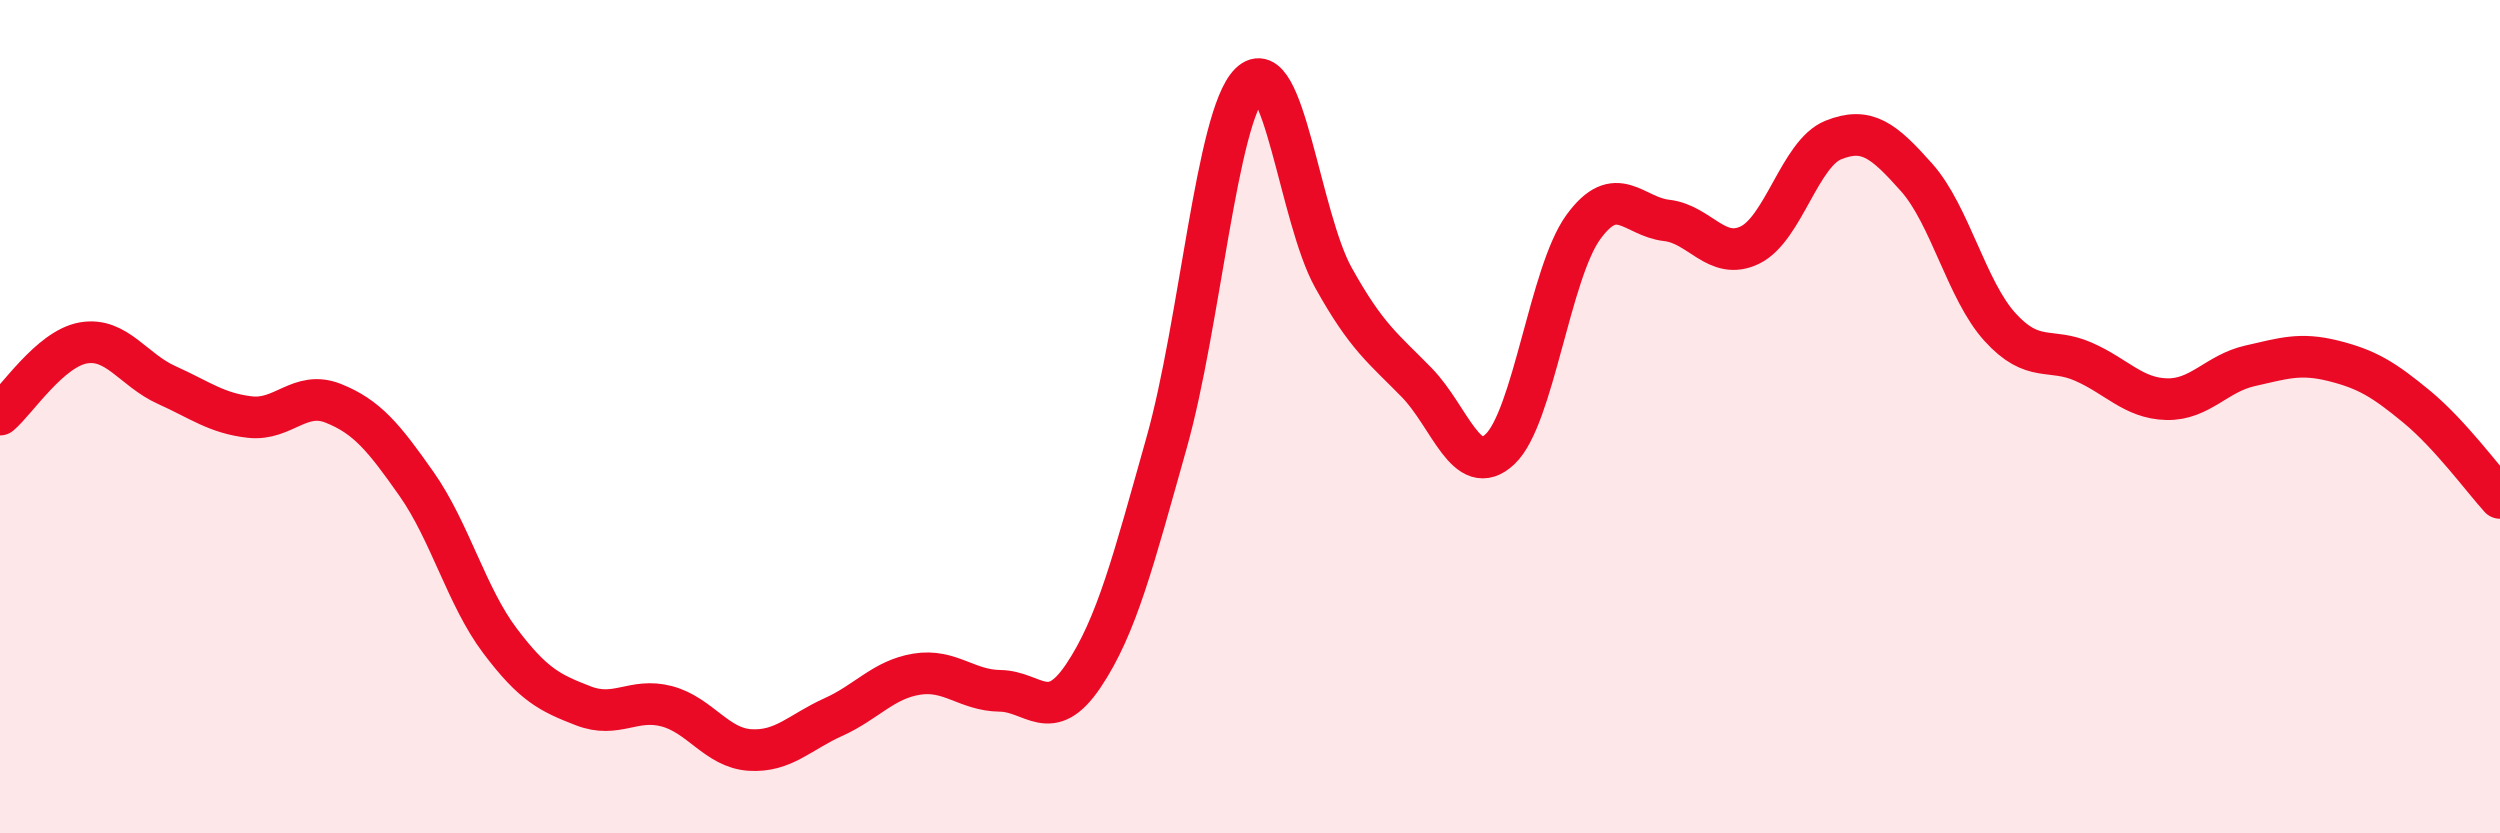
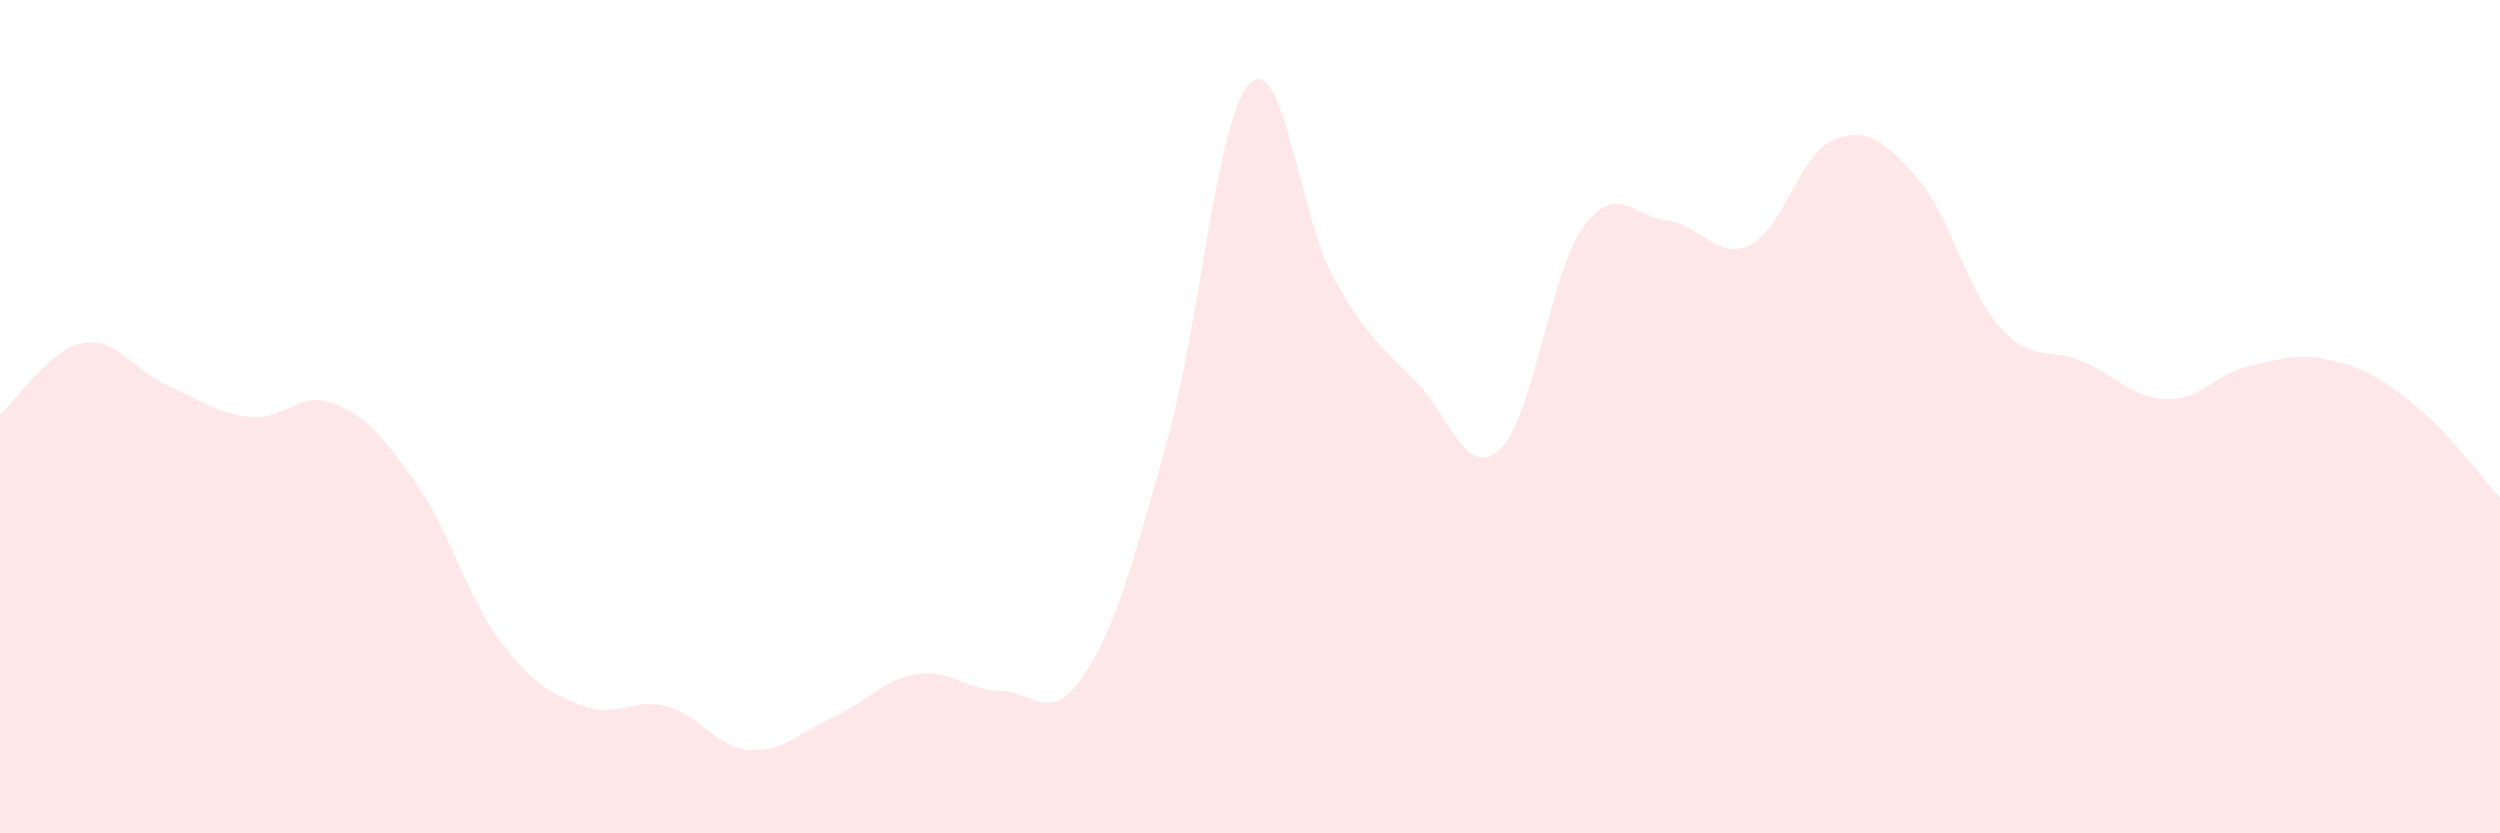
<svg xmlns="http://www.w3.org/2000/svg" width="60" height="20" viewBox="0 0 60 20">
  <path d="M 0,9.95 C 0.4,9.61 1.2,8.37 2,8.23 C 2.8,8.09 3.2,8.88 4,9.24 C 4.8,9.6 5.2,9.92 6,10.01 C 6.8,10.1 7.2,9.36 8,9.68 C 8.8,10 9.2,10.48 10,11.62 C 10.8,12.76 11.2,14.32 12,15.38 C 12.8,16.44 13.2,16.63 14,16.94 C 14.8,17.25 15.2,16.74 16,16.95 C 16.8,17.16 17.2,17.95 18,18 C 18.8,18.05 19.2,17.57 20,17.21 C 20.8,16.85 21.2,16.31 22,16.18 C 22.8,16.05 23.2,16.57 24,16.58 C 24.8,16.59 25.2,17.41 26,16.22 C 26.8,15.03 27.2,13.46 28,10.62 C 28.8,7.78 29.2,2.79 30,2 C 30.8,1.21 31.2,5.22 32,6.66 C 32.8,8.1 33.2,8.36 34,9.18 C 34.8,10 35.2,11.53 36,10.78 C 36.8,10.03 37.2,6.55 38,5.45 C 38.8,4.35 39.2,5.2 40,5.29 C 40.8,5.38 41.2,6.27 42,5.88 C 42.8,5.49 43.2,3.68 44,3.36 C 44.8,3.04 45.2,3.36 46,4.26 C 46.8,5.16 47.2,6.97 48,7.85 C 48.8,8.73 49.2,8.33 50,8.68 C 50.8,9.03 51.2,9.56 52,9.58 C 52.8,9.6 53.2,8.96 54,8.78 C 54.8,8.6 55.2,8.46 56,8.66 C 56.8,8.86 57.2,9.1 58,9.76 C 58.8,10.42 59.6,11.51 60,11.95L60 20L0 20Z" fill="#EB0A25" opacity="0.1" stroke-linecap="round" stroke-linejoin="round" />
-   <path d="M 0,9.95 C 0.4,9.61 1.2,8.37 2,8.23 C 2.8,8.09 3.2,8.88 4,9.24 C 4.8,9.6 5.2,9.92 6,10.01 C 6.8,10.1 7.2,9.36 8,9.68 C 8.8,10 9.2,10.48 10,11.62 C 10.8,12.76 11.2,14.32 12,15.38 C 12.8,16.44 13.2,16.63 14,16.94 C 14.8,17.25 15.2,16.74 16,16.95 C 16.8,17.16 17.2,17.95 18,18 C 18.8,18.05 19.2,17.57 20,17.21 C 20.8,16.85 21.2,16.31 22,16.18 C 22.8,16.05 23.2,16.57 24,16.58 C 24.8,16.59 25.2,17.41 26,16.22 C 26.8,15.03 27.2,13.46 28,10.62 C 28.8,7.78 29.2,2.79 30,2 C 30.8,1.21 31.2,5.22 32,6.66 C 32.8,8.1 33.2,8.36 34,9.18 C 34.8,10 35.2,11.53 36,10.78 C 36.8,10.03 37.2,6.55 38,5.45 C 38.8,4.35 39.2,5.2 40,5.29 C 40.8,5.38 41.2,6.27 42,5.88 C 42.8,5.49 43.2,3.68 44,3.36 C 44.8,3.04 45.2,3.36 46,4.26 C 46.8,5.16 47.2,6.97 48,7.85 C 48.8,8.73 49.2,8.33 50,8.68 C 50.8,9.03 51.2,9.56 52,9.58 C 52.8,9.6 53.2,8.96 54,8.78 C 54.8,8.6 55.2,8.46 56,8.66 C 56.8,8.86 57.2,9.1 58,9.76 C 58.8,10.42 59.6,11.51 60,11.95" stroke="#EB0A25" stroke-width="1" fill="none" stroke-linecap="round" stroke-linejoin="round" />
</svg>